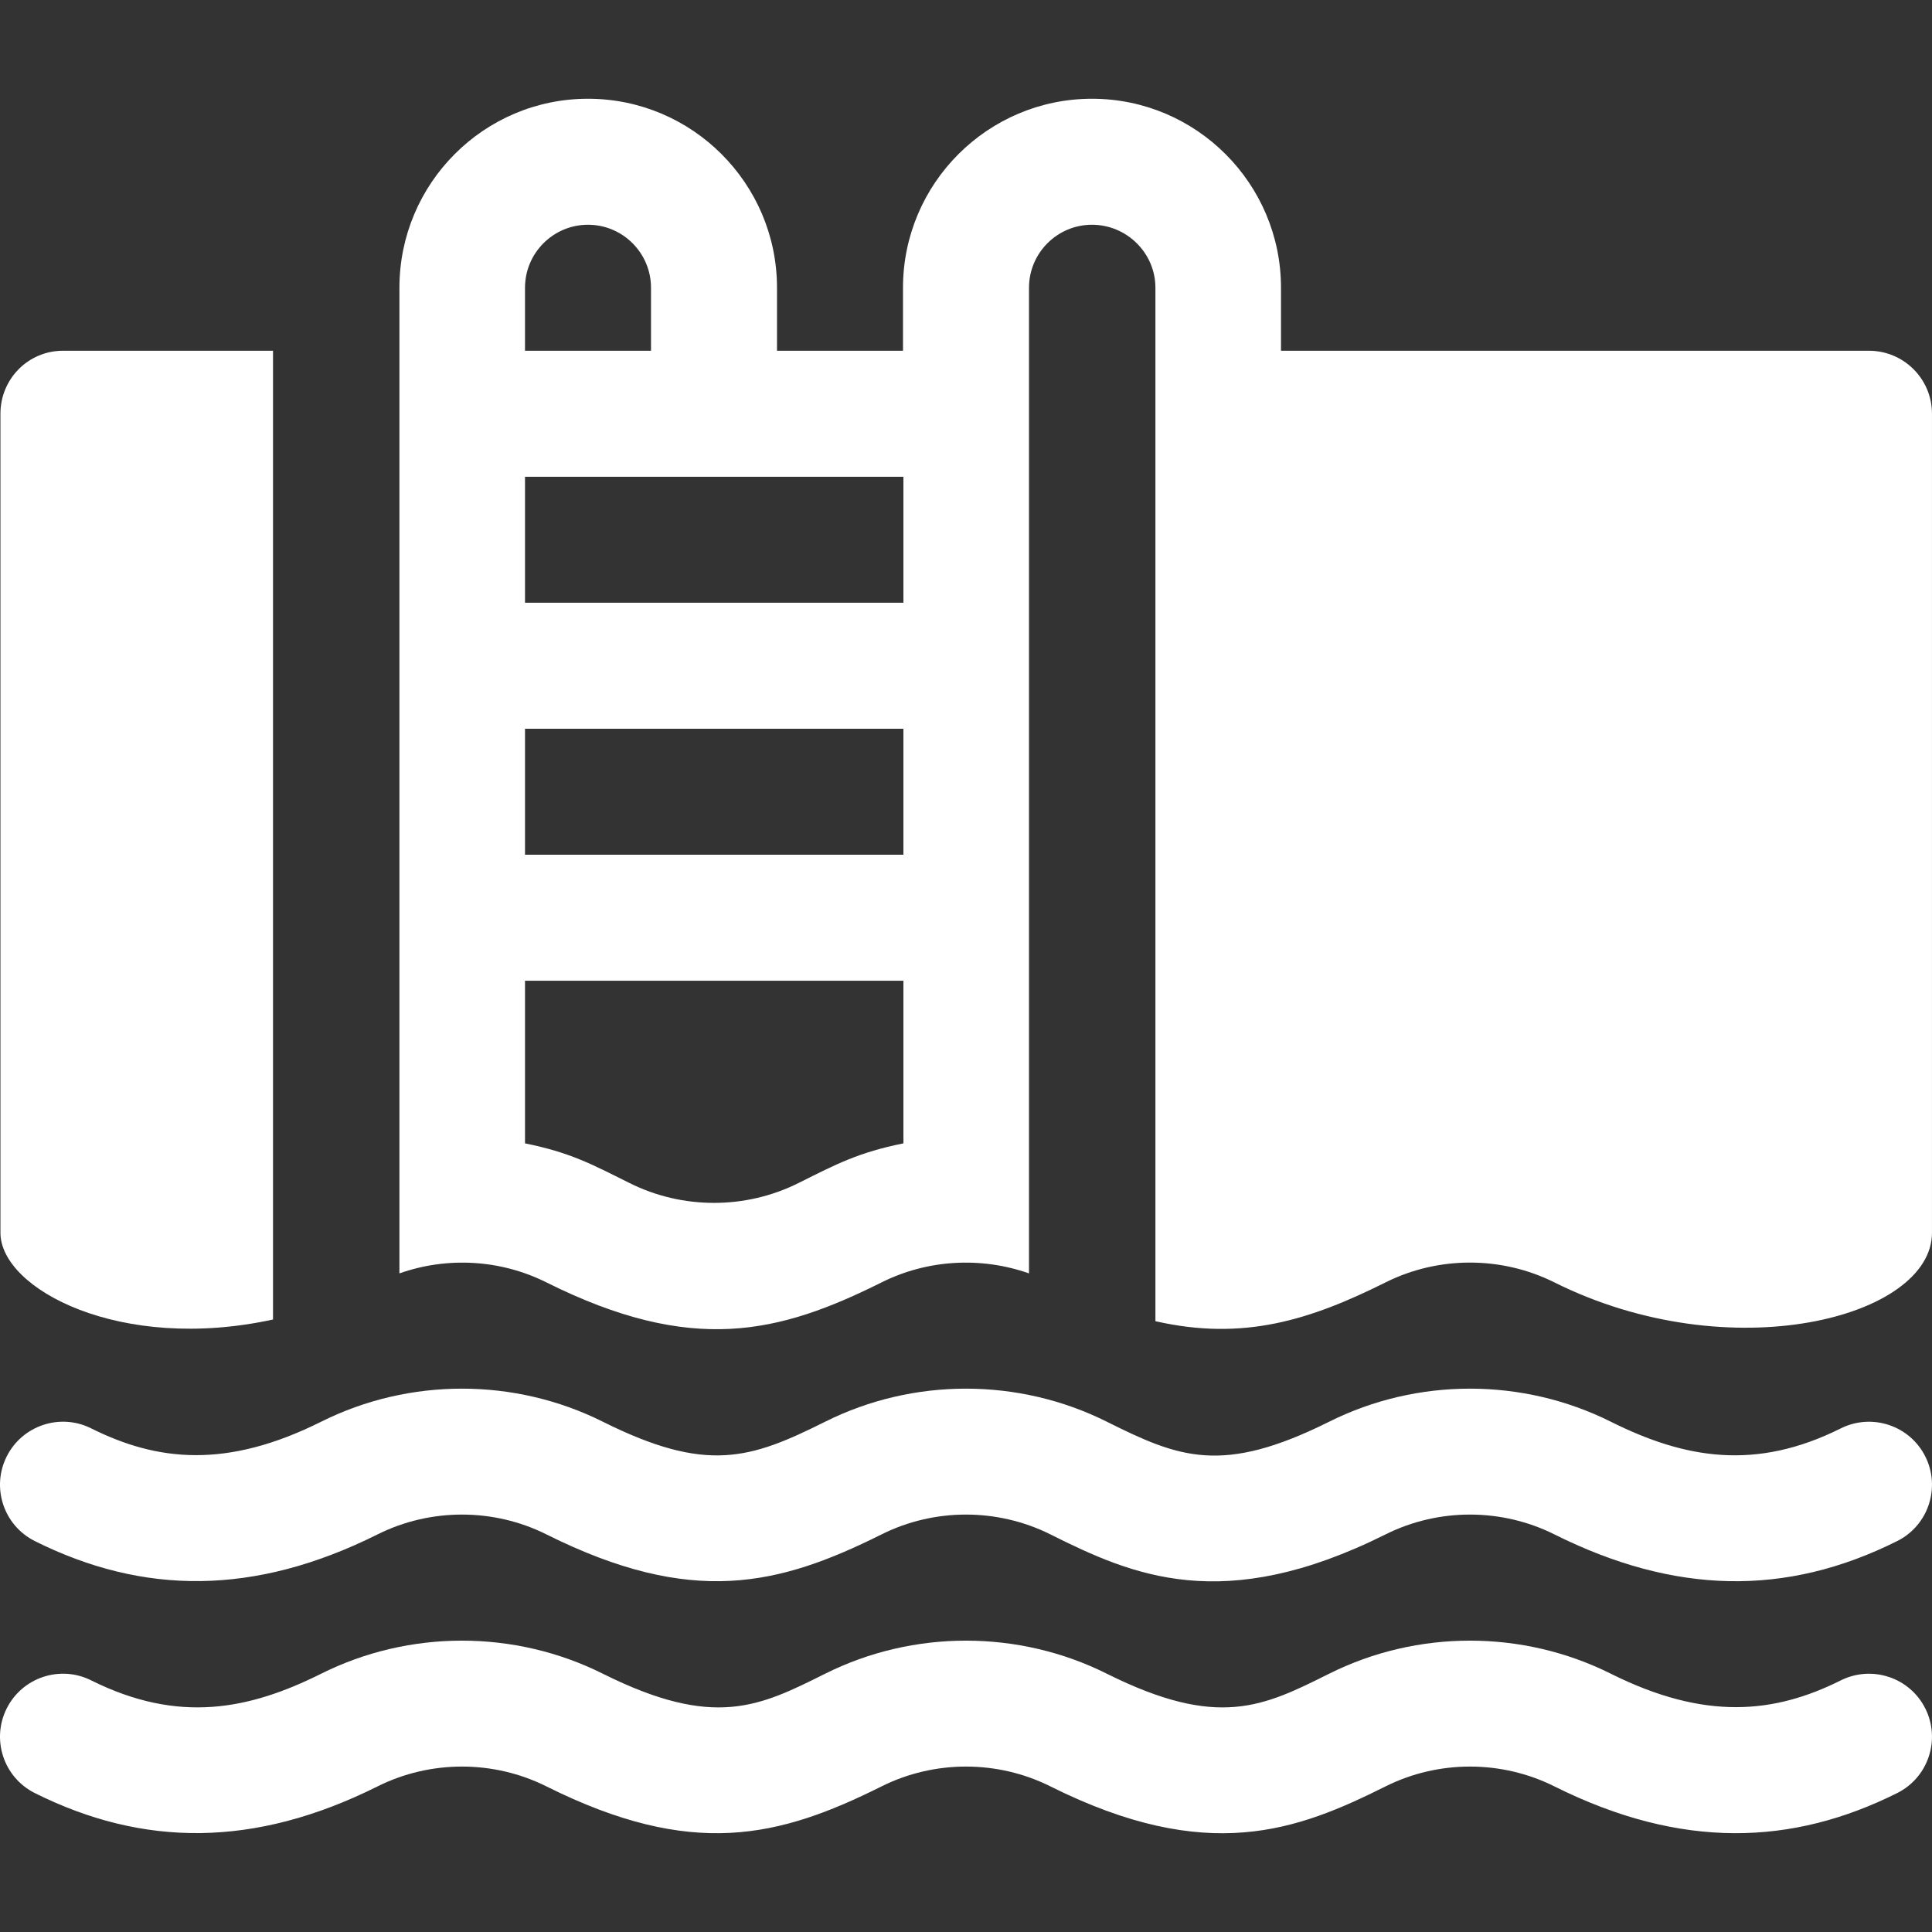
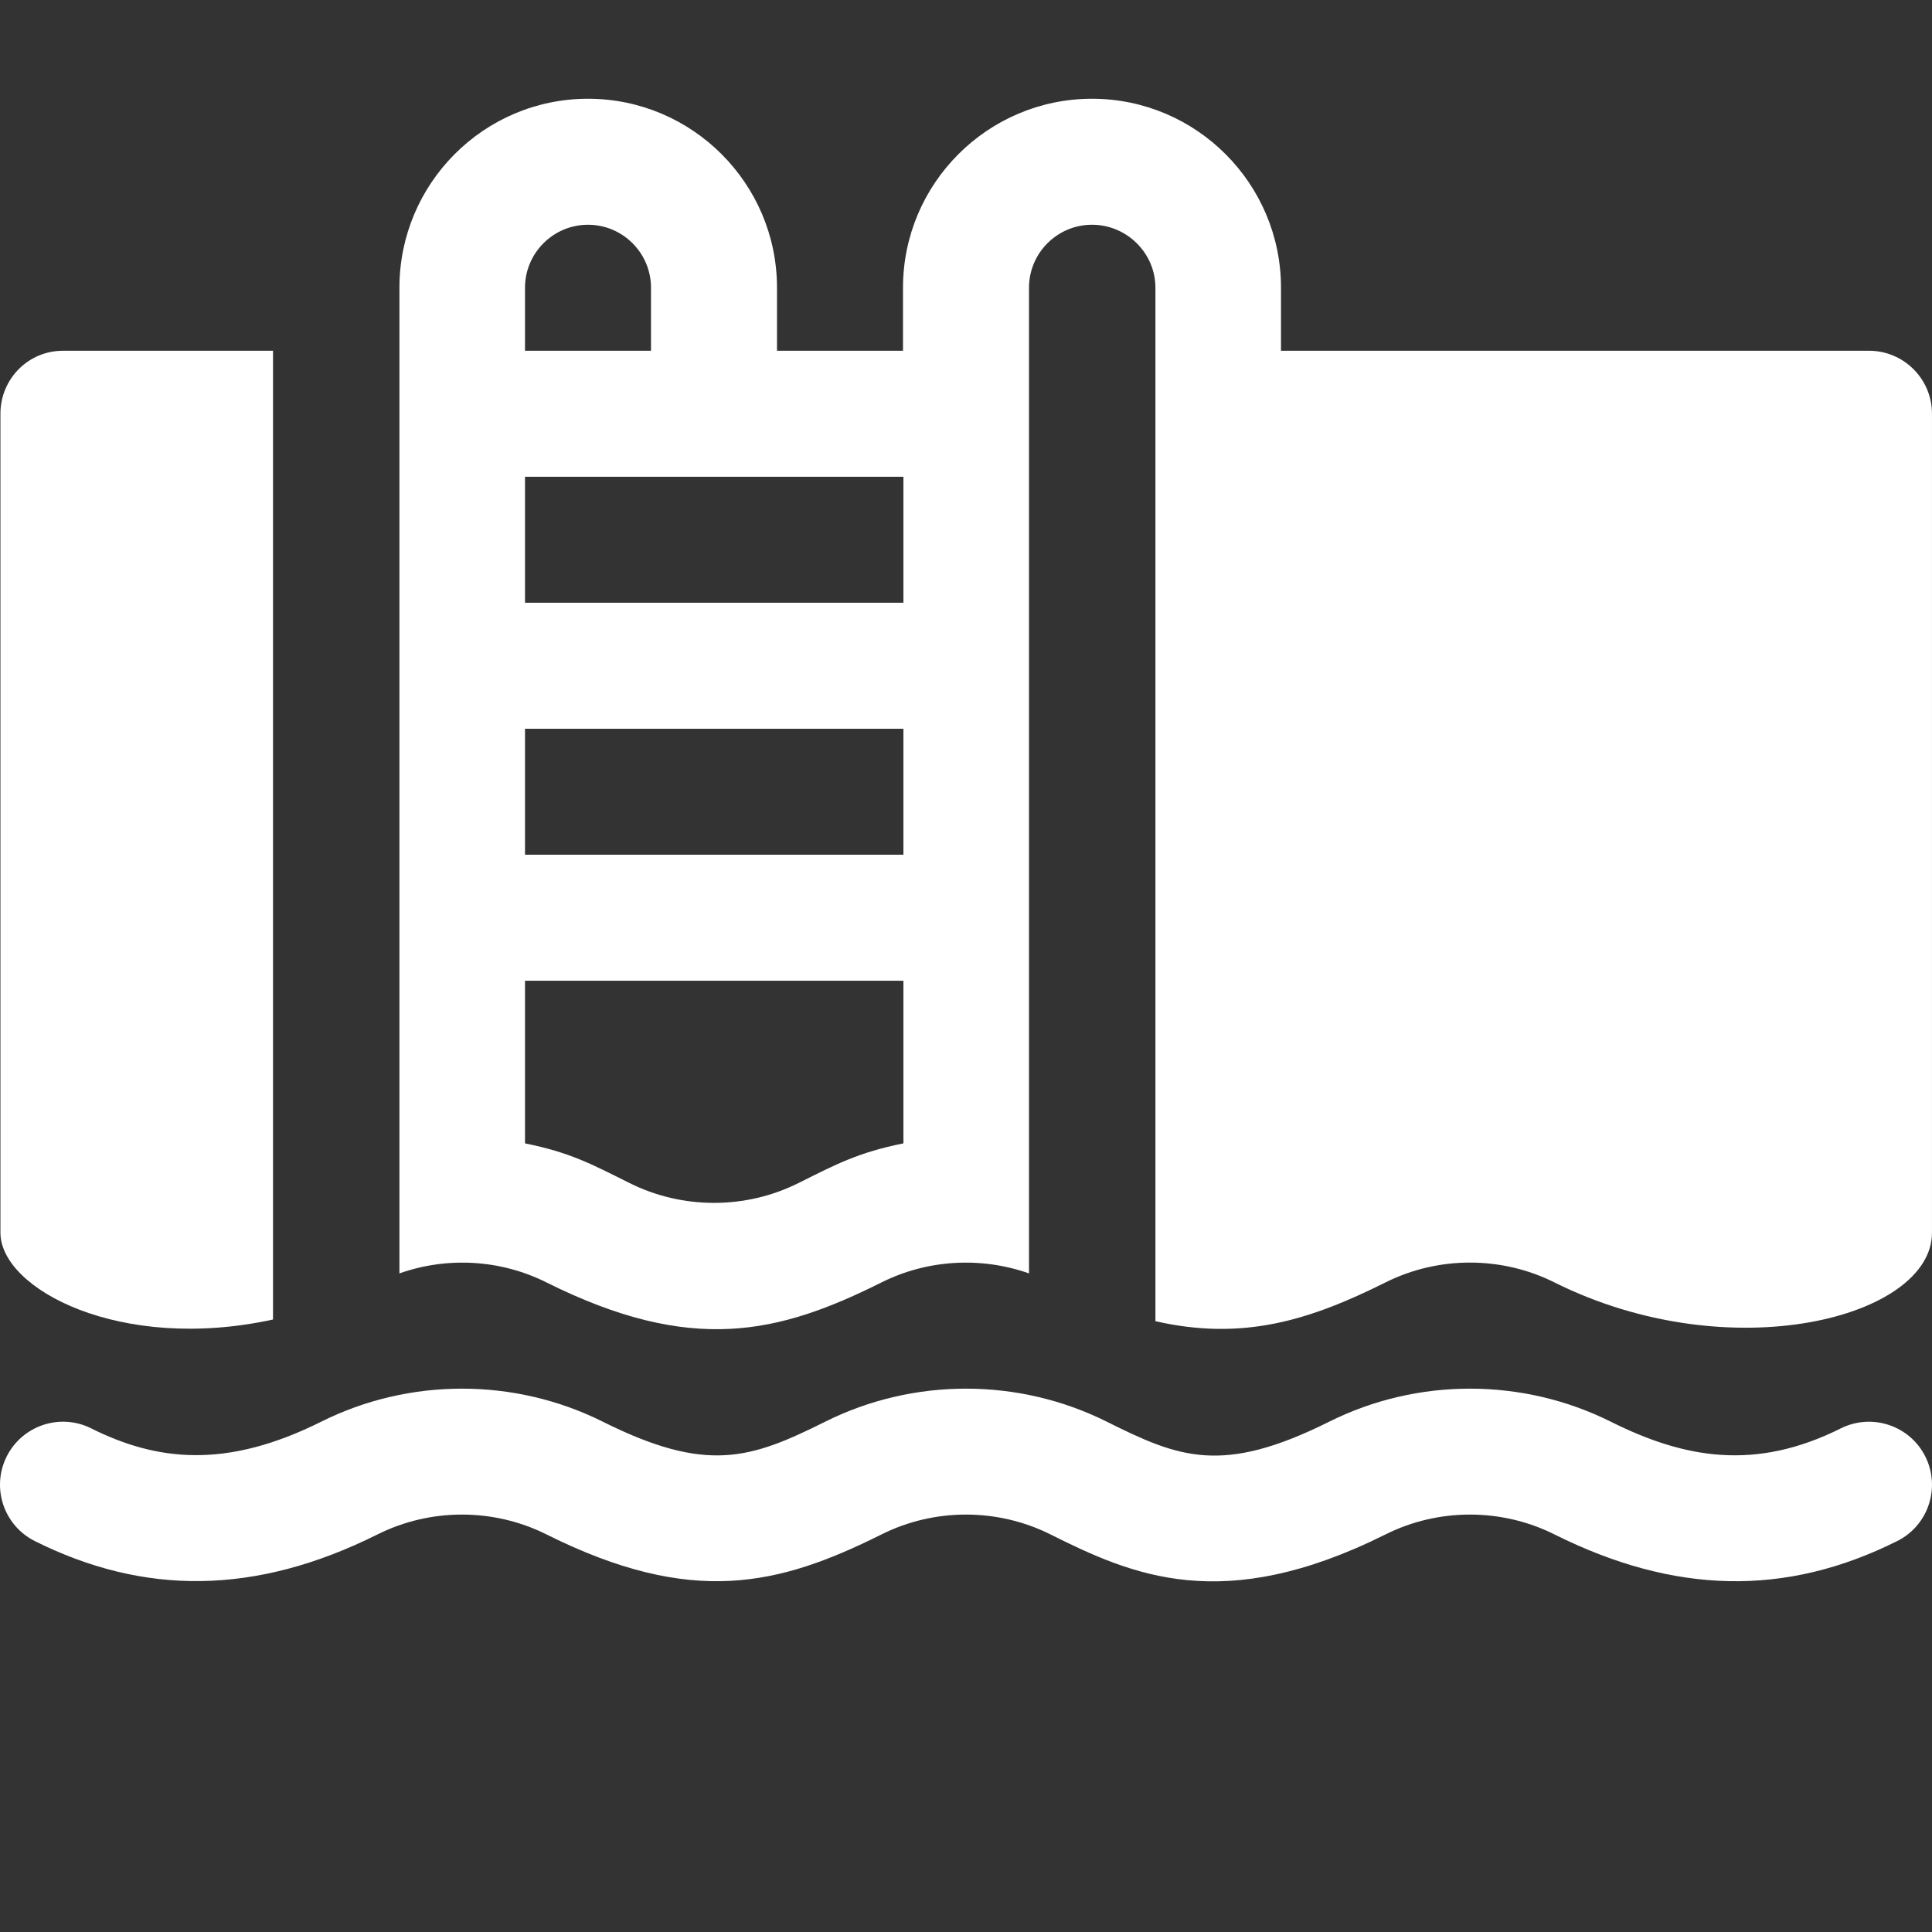
<svg xmlns="http://www.w3.org/2000/svg" version="1.1" id="Layer_1" x="0px" y="0px" viewBox="0 0 512 512" style="enable-background:new 0 0 512 512;" xml:space="preserve" width="512px" height="512px">
  <rect x="0" y="0" width="512" height="512" fill="#333333" stroke="none" />
  <g>
    <g>
      <path d="M510.235,386.002c-4.119-8.239-14.141-11.576-22.402-7.467c-22.636,11.317-41.366,8.01-60.939-1.761    c-23.369-11.679-51.282-11.696-74.651-0.006c-28.363,14.16-39.762,9.565-58.913,0.006c-23.369-11.679-51.282-11.696-74.651-0.006    c-19.83,9.899-31.358,13.761-58.912,0.006c-23.369-11.679-51.282-11.696-74.651-0.006c-25.123,12.542-43.448,10.504-60.962,1.761    c-8.229-4.119-18.277-0.766-22.396,7.484c-4.114,8.25-0.766,18.277,7.484,22.396c28.709,14.332,58.205,14.505,90.797-1.766    c14.027-7.022,30.776-7.016,44.804,0.006c38.517,19.23,61.572,13.567,88.759-0.006c14.027-7.022,30.776-7.016,44.804,0.006    c21.592,10.779,45.641,21.52,88.759-0.006c14.027-7.022,30.776-7.016,44.804,0.006c31.767,15.858,61.204,16.552,90.797,1.755    C511.017,404.279,514.354,394.251,510.235,386.002z" fill="#FFFFFF" />
    </g>
  </g>
  <g>
    <g>
-       <path d="M510.235,452.783c-4.119-8.244-14.141-11.576-22.402-7.467c-17.633,8.816-35.983,10.697-60.939-1.761    c-23.369-11.679-51.282-11.696-74.651-0.006c-17.413,8.694-29.384,14.746-58.913,0.006c-23.369-11.679-51.282-11.696-74.651-0.006    c-17.413,8.694-29.384,14.746-58.912,0.006c-23.369-11.679-51.282-11.696-74.651-0.006c-19.093,9.531-37.799,13.323-60.962,1.761    c-8.229-4.114-18.277-0.777-22.396,7.484c-4.114,8.25-0.766,18.277,7.484,22.396c28.709,14.332,58.205,14.505,90.797-1.766    c14.027-7.022,30.776-7.017,44.804,0.006c38.542,19.241,61.588,13.559,88.759-0.006c14.027-7.022,30.776-7.017,44.804,0.006    c41.649,20.792,65.405,11.654,88.759-0.006c14.027-7.022,30.776-7.017,44.804,0.006c33.718,16.832,63.102,15.604,90.797,1.755    C511.017,471.06,514.354,461.033,510.235,452.783z" fill="#FFFFFF" />
-     </g>
+       </g>
  </g>
  <g>
    <g>
      <path d="M495.3,92.952H339.477V76.256c0-27.619-22.468-50.086-50.086-50.086s-50.086,22.468-50.086,50.086v16.695h-33.391V76.256    c0-27.619-22.468-50.086-50.086-50.086c-27.619,0-49.975,22.468-49.975,50.086c0,152.939,0,109.253,0,261.204    c12.714-4.481,26.819-3.682,38.992,2.406c38.517,19.23,61.572,13.567,88.759-0.006c12.169-6.096,26.381-6.873,39.092-2.396    c0-141.282,0-108.614,0-250.078v-11.13c0-9.206,7.49-16.695,16.695-16.695c9.206,0,16.807,7.49,16.807,16.695    c0,159.389,0,114.34,0,273.872c23.312,5.318,40.995-0.296,60.969-10.268c14.027-7.026,30.776-7.011,44.804,0.006    c46.572,23.25,100.025,9.339,100.025-13.179v-217.04C511.996,100.425,504.519,92.952,495.3,92.952z M139.132,76.256    c0-9.206,7.49-16.695,16.695-16.695c9.206,0,16.695,7.49,16.695,16.695v16.695h-33.391V76.256z M239.416,303    c-11.951,2.421-17.654,5.447-27.801,10.514c-14.027,7.022-30.776,7.017-44.804-0.006c-10.167-5.077-15.75-8.087-27.679-10.504    v-43.099h100.284V303z M239.416,226.515H139.132v-33.391h100.284V226.515z M239.416,159.733H139.132v-33.391    c36.249,0,64.035,0,100.284,0V159.733z" fill="#FFFFFF" />
    </g>
  </g>
  <g>
    <g>
      <path d="M16.699,92.952c-9.223,0-16.584,7.473-16.584,16.695v217.04c0,14.919,31.769,31.831,72.235,22.996V92.952H16.699z" fill="#FFFFFF" />
    </g>
  </g>
  <g>
</g>
  <g>
</g>
  <g>
</g>
  <g>
</g>
  <g>
</g>
  <g>
</g>
  <g>
</g>
  <g>
</g>
  <g>
</g>
  <g>
</g>
  <g>
</g>
  <g>
</g>
  <g>
</g>
  <g>
</g>
  <g>
</g>
</svg>